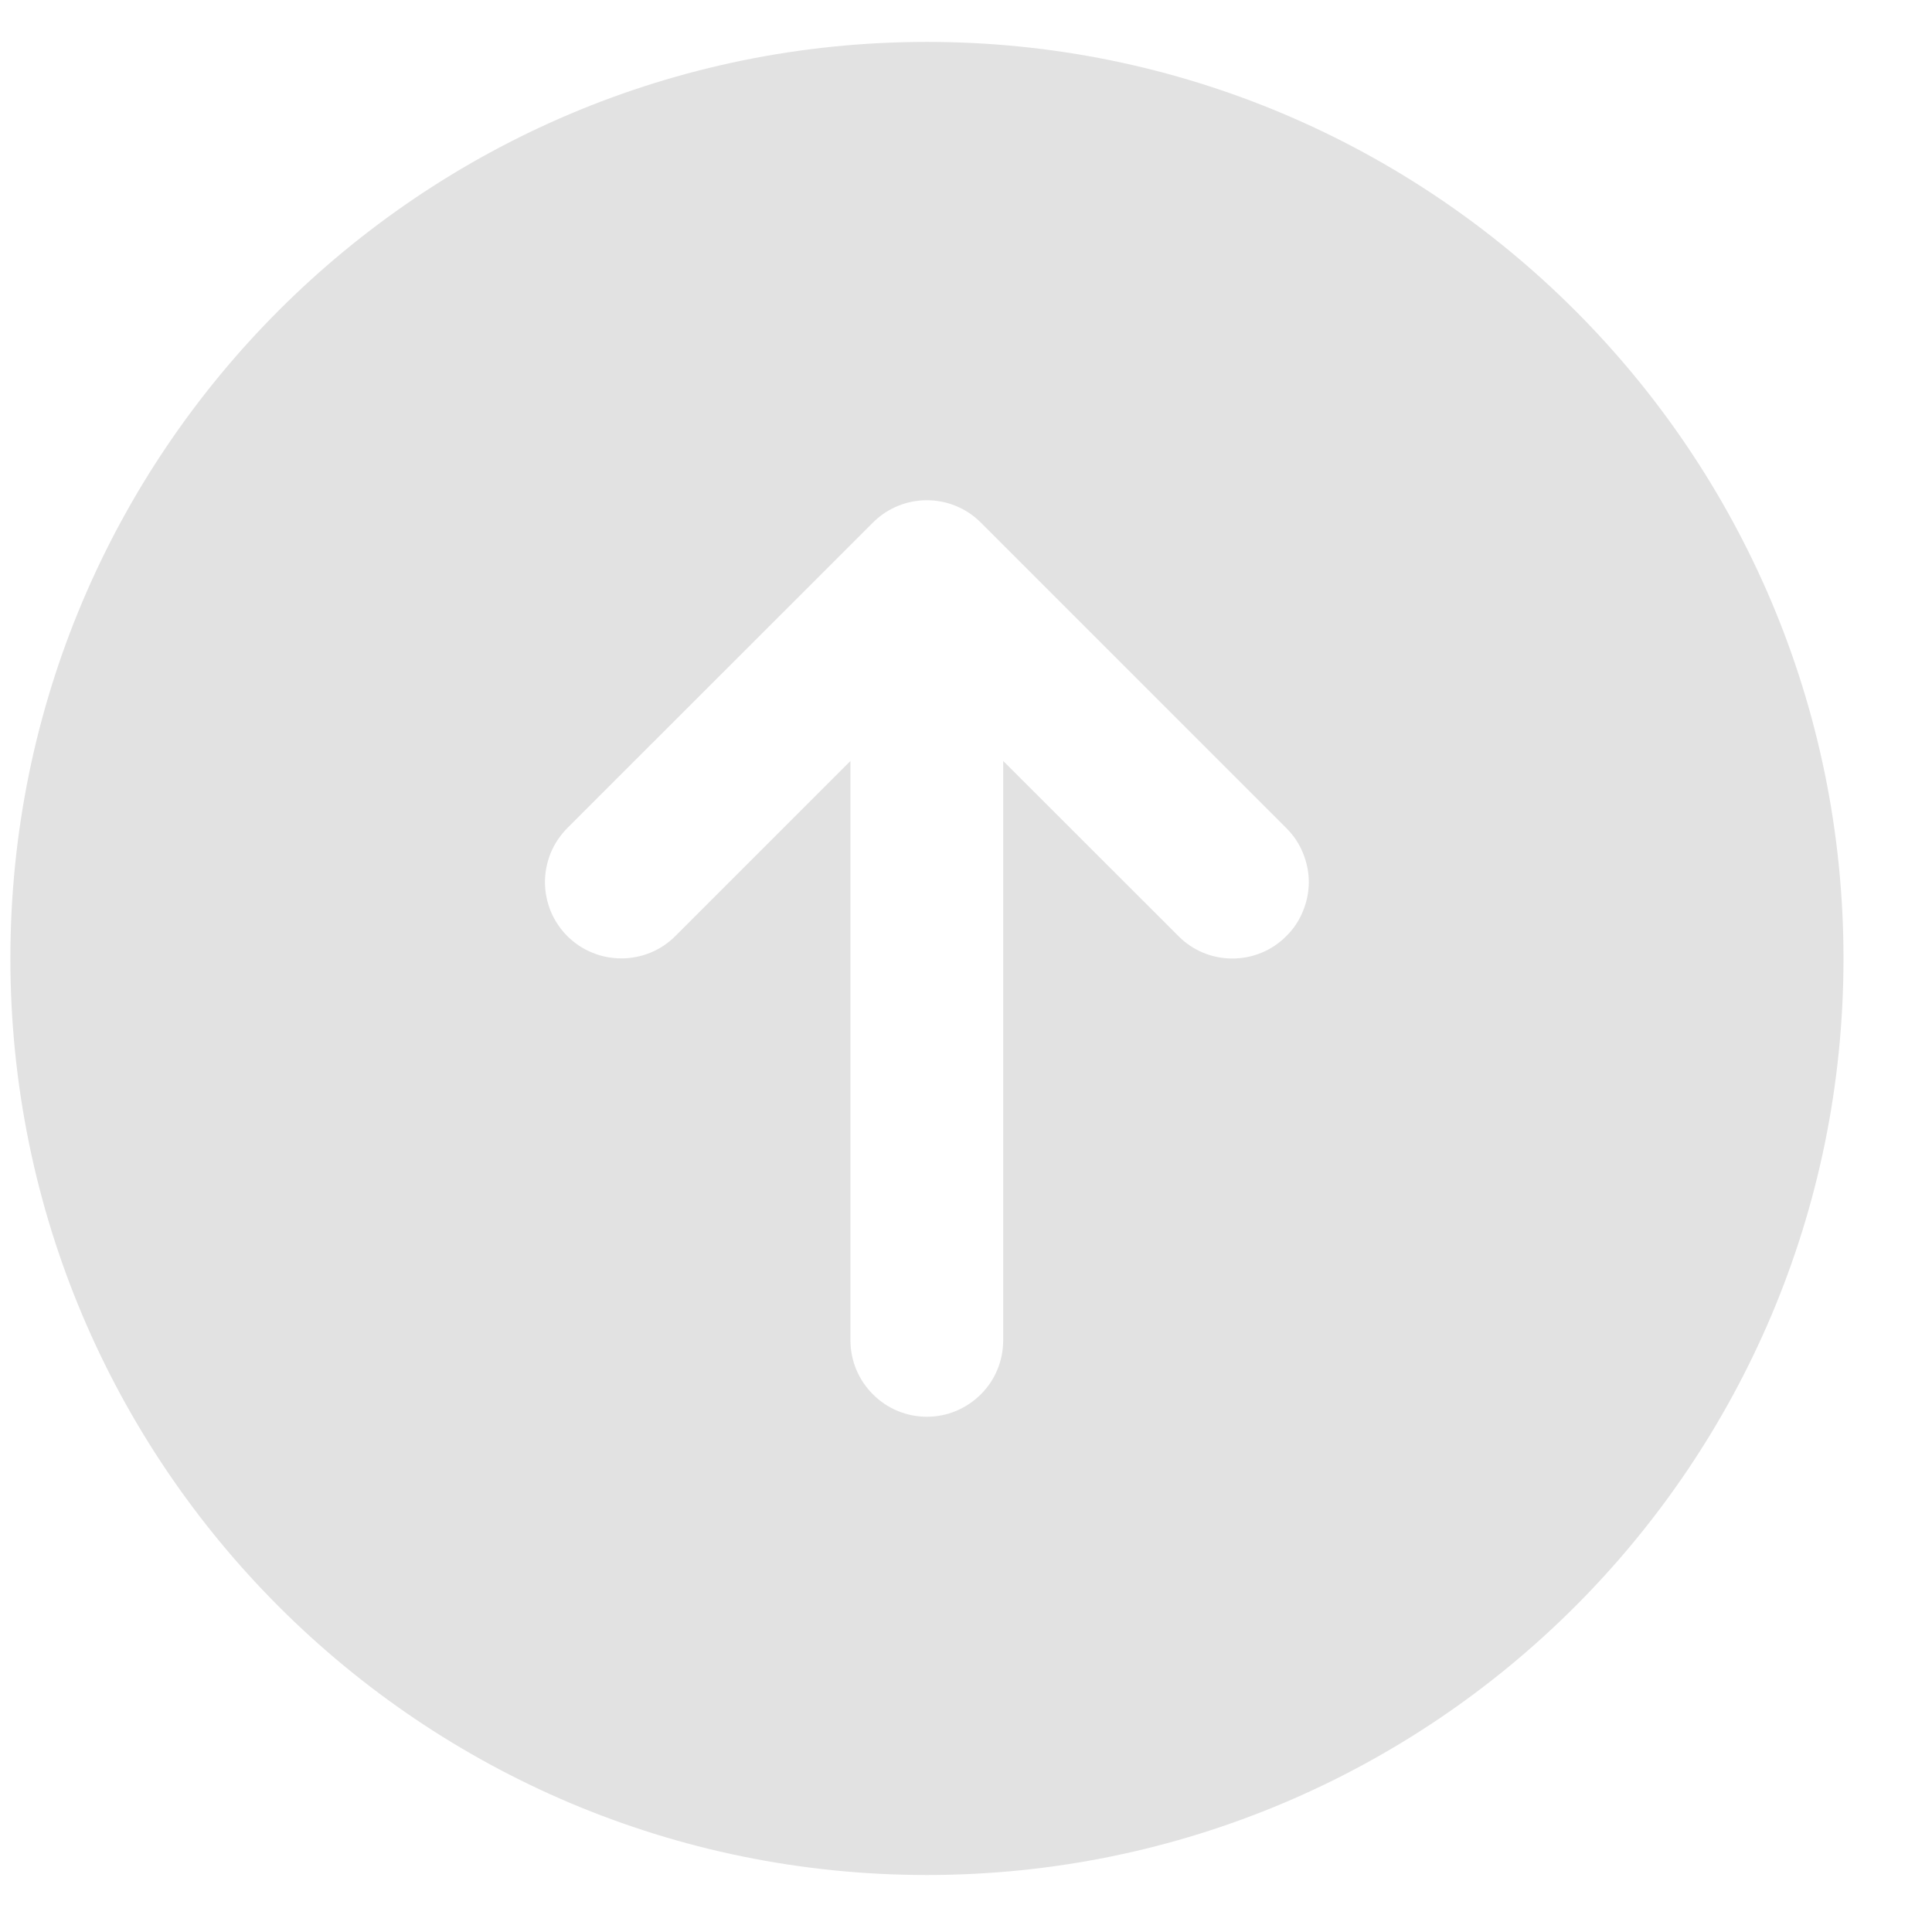
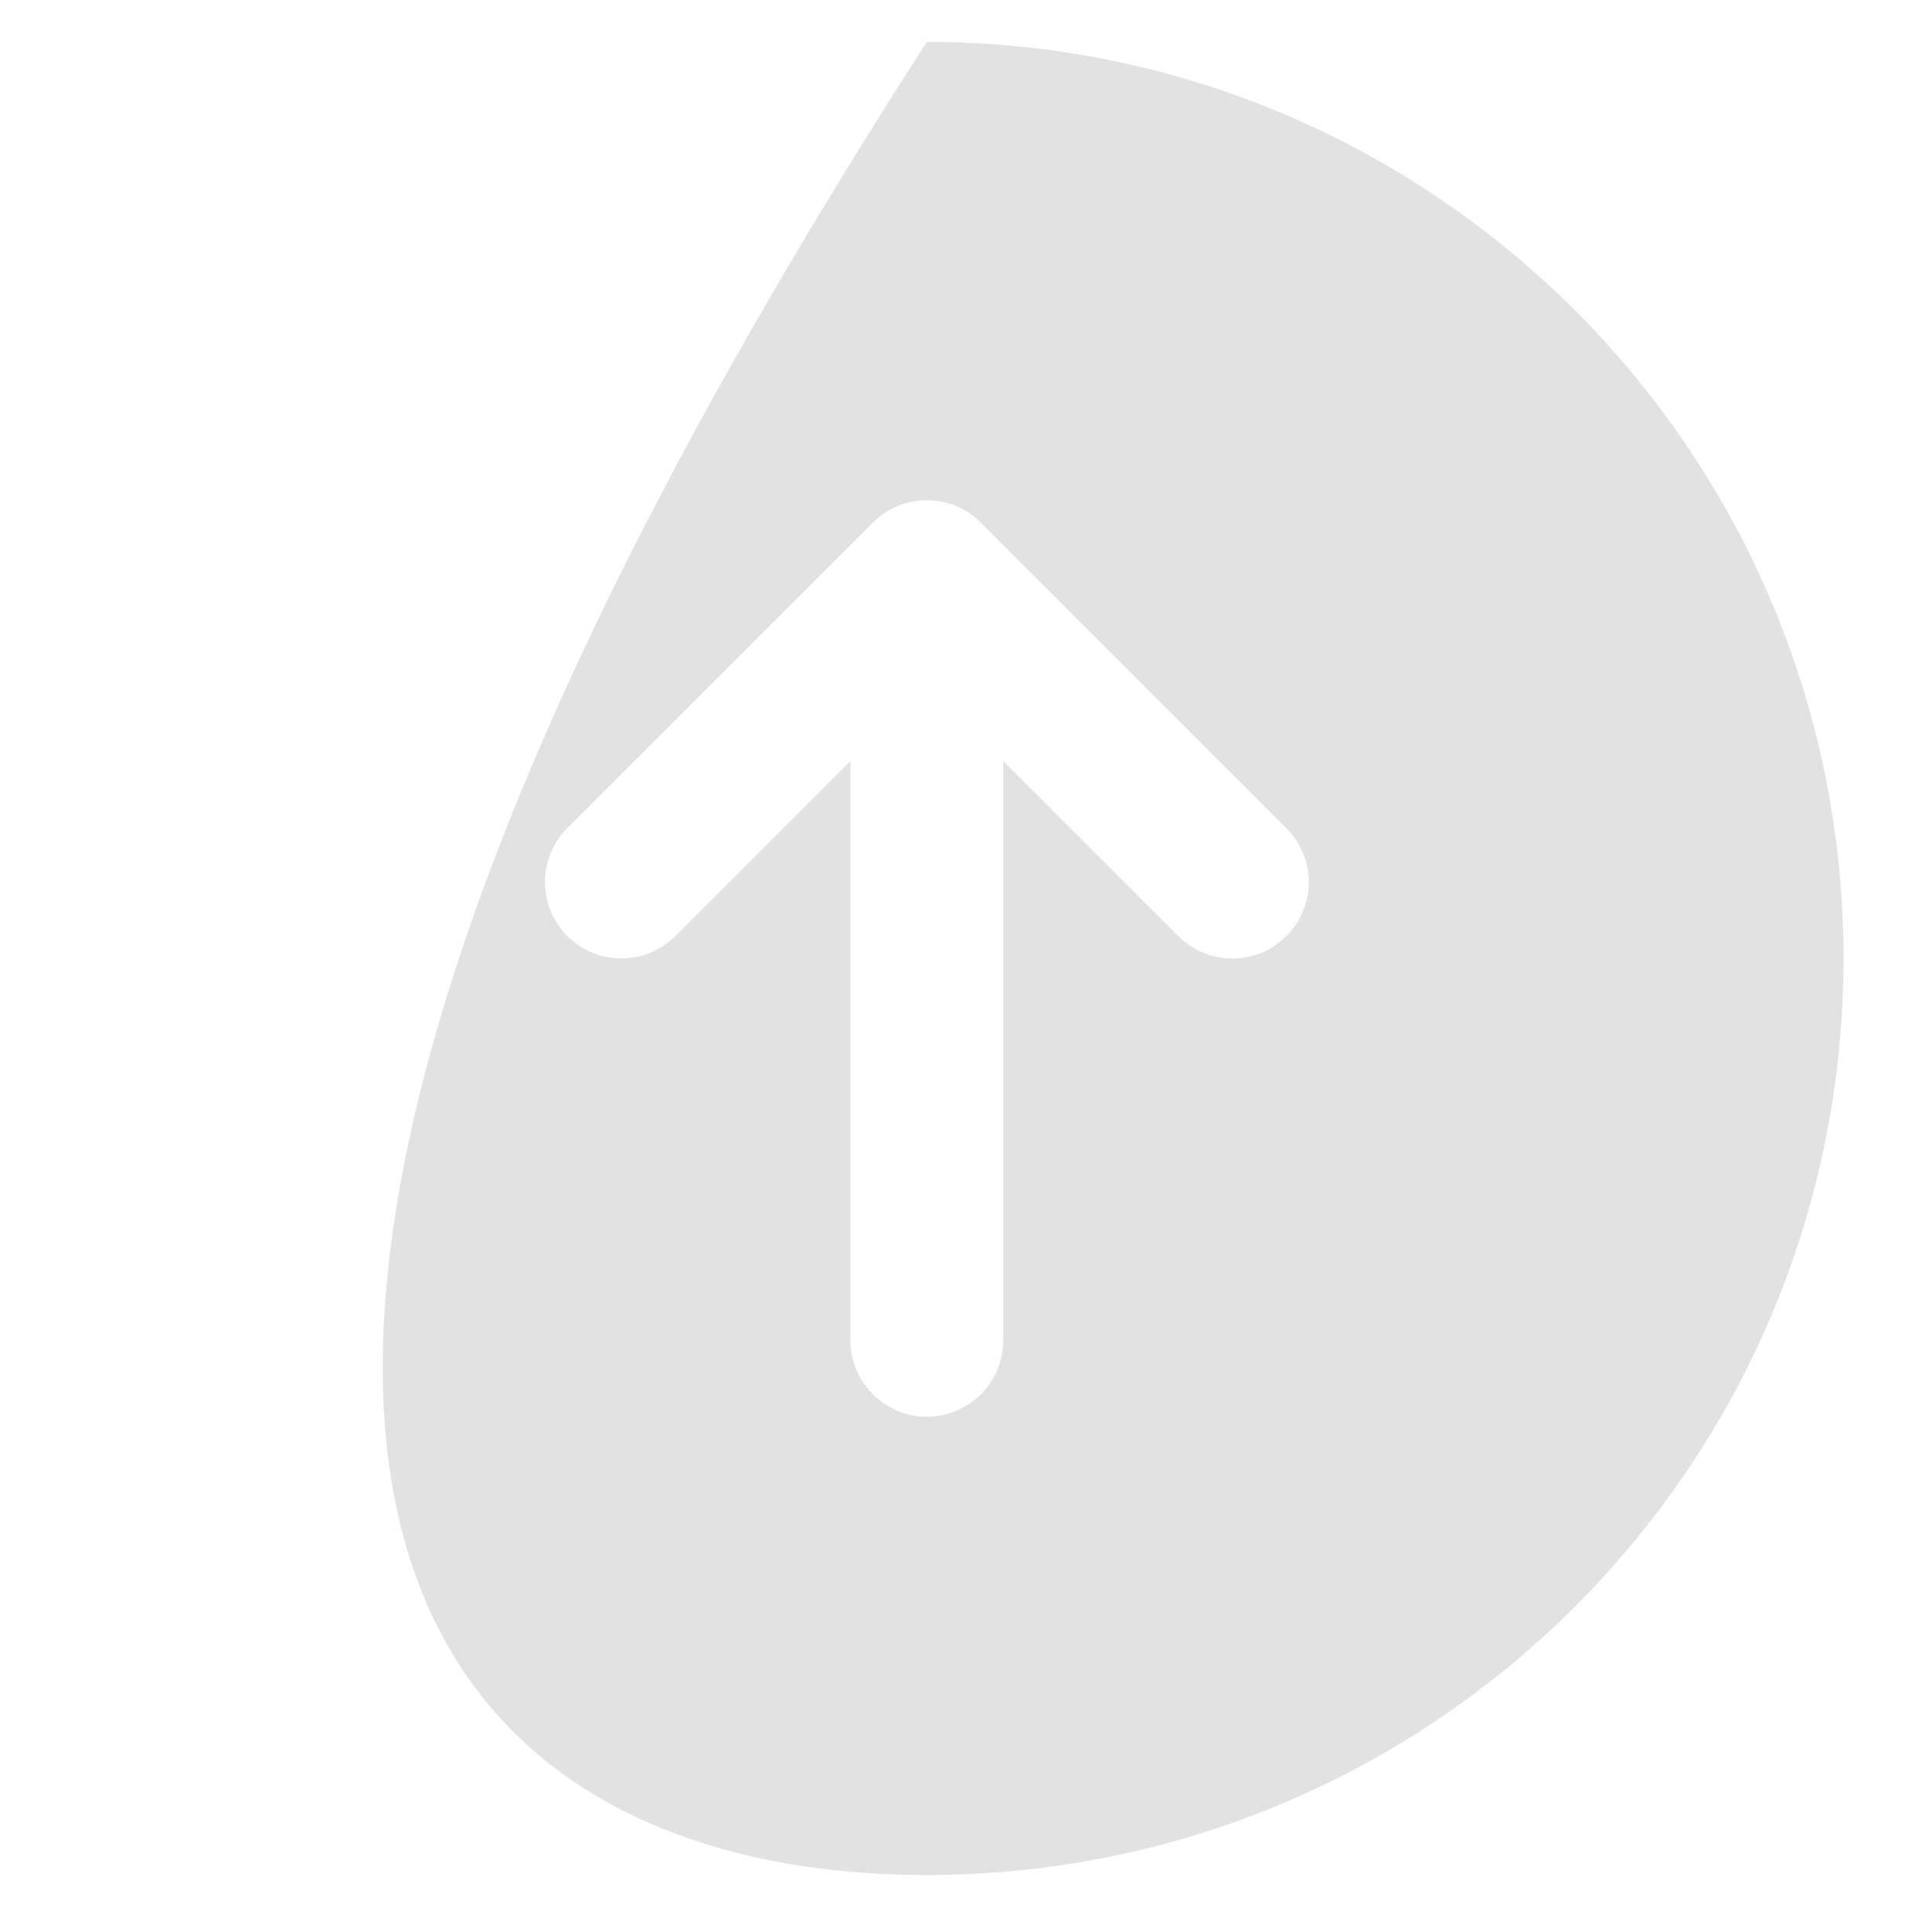
<svg xmlns="http://www.w3.org/2000/svg" width="16" height="16" viewBox="0 0 16 16" fill="none">
-   <path fill-rule="evenodd" clip-rule="evenodd" d="M7.676 15.528C11.868 15.528 15.267 12.13 15.267 7.938C15.267 3.746 11.868 0.347 7.676 0.347C3.484 0.347 0.086 3.746 0.086 7.938C0.086 12.13 3.484 15.528 7.676 15.528ZM7.229 4.328C7.476 4.081 7.876 4.081 8.123 4.328L10.653 6.858C10.712 6.917 10.759 6.986 10.79 7.063C10.822 7.14 10.839 7.222 10.839 7.305C10.839 7.388 10.822 7.47 10.79 7.547C10.759 7.624 10.712 7.694 10.653 7.752C10.595 7.811 10.525 7.858 10.448 7.89C10.371 7.922 10.289 7.938 10.206 7.938C10.123 7.938 10.041 7.922 9.964 7.89C9.887 7.858 9.817 7.811 9.759 7.752L8.308 6.302V11.1C8.308 11.268 8.242 11.429 8.123 11.547C8.004 11.666 7.844 11.733 7.676 11.733C7.508 11.733 7.347 11.666 7.229 11.547C7.11 11.429 7.043 11.268 7.043 11.1V6.302L5.593 7.752C5.534 7.811 5.464 7.858 5.388 7.889C5.311 7.921 5.229 7.937 5.146 7.937C5.063 7.937 4.98 7.921 4.904 7.889C4.827 7.858 4.757 7.811 4.698 7.752C4.64 7.694 4.593 7.624 4.561 7.547C4.53 7.47 4.513 7.388 4.513 7.305C4.513 7.222 4.53 7.14 4.561 7.063C4.593 6.986 4.64 6.917 4.698 6.858L7.229 4.328Z" fill="#E2E2E2" />
+   <path fill-rule="evenodd" clip-rule="evenodd" d="M7.676 15.528C11.868 15.528 15.267 12.13 15.267 7.938C15.267 3.746 11.868 0.347 7.676 0.347C0.086 12.13 3.484 15.528 7.676 15.528ZM7.229 4.328C7.476 4.081 7.876 4.081 8.123 4.328L10.653 6.858C10.712 6.917 10.759 6.986 10.79 7.063C10.822 7.14 10.839 7.222 10.839 7.305C10.839 7.388 10.822 7.47 10.79 7.547C10.759 7.624 10.712 7.694 10.653 7.752C10.595 7.811 10.525 7.858 10.448 7.89C10.371 7.922 10.289 7.938 10.206 7.938C10.123 7.938 10.041 7.922 9.964 7.89C9.887 7.858 9.817 7.811 9.759 7.752L8.308 6.302V11.1C8.308 11.268 8.242 11.429 8.123 11.547C8.004 11.666 7.844 11.733 7.676 11.733C7.508 11.733 7.347 11.666 7.229 11.547C7.11 11.429 7.043 11.268 7.043 11.1V6.302L5.593 7.752C5.534 7.811 5.464 7.858 5.388 7.889C5.311 7.921 5.229 7.937 5.146 7.937C5.063 7.937 4.98 7.921 4.904 7.889C4.827 7.858 4.757 7.811 4.698 7.752C4.64 7.694 4.593 7.624 4.561 7.547C4.53 7.47 4.513 7.388 4.513 7.305C4.513 7.222 4.53 7.14 4.561 7.063C4.593 6.986 4.64 6.917 4.698 6.858L7.229 4.328Z" fill="#E2E2E2" />
</svg>